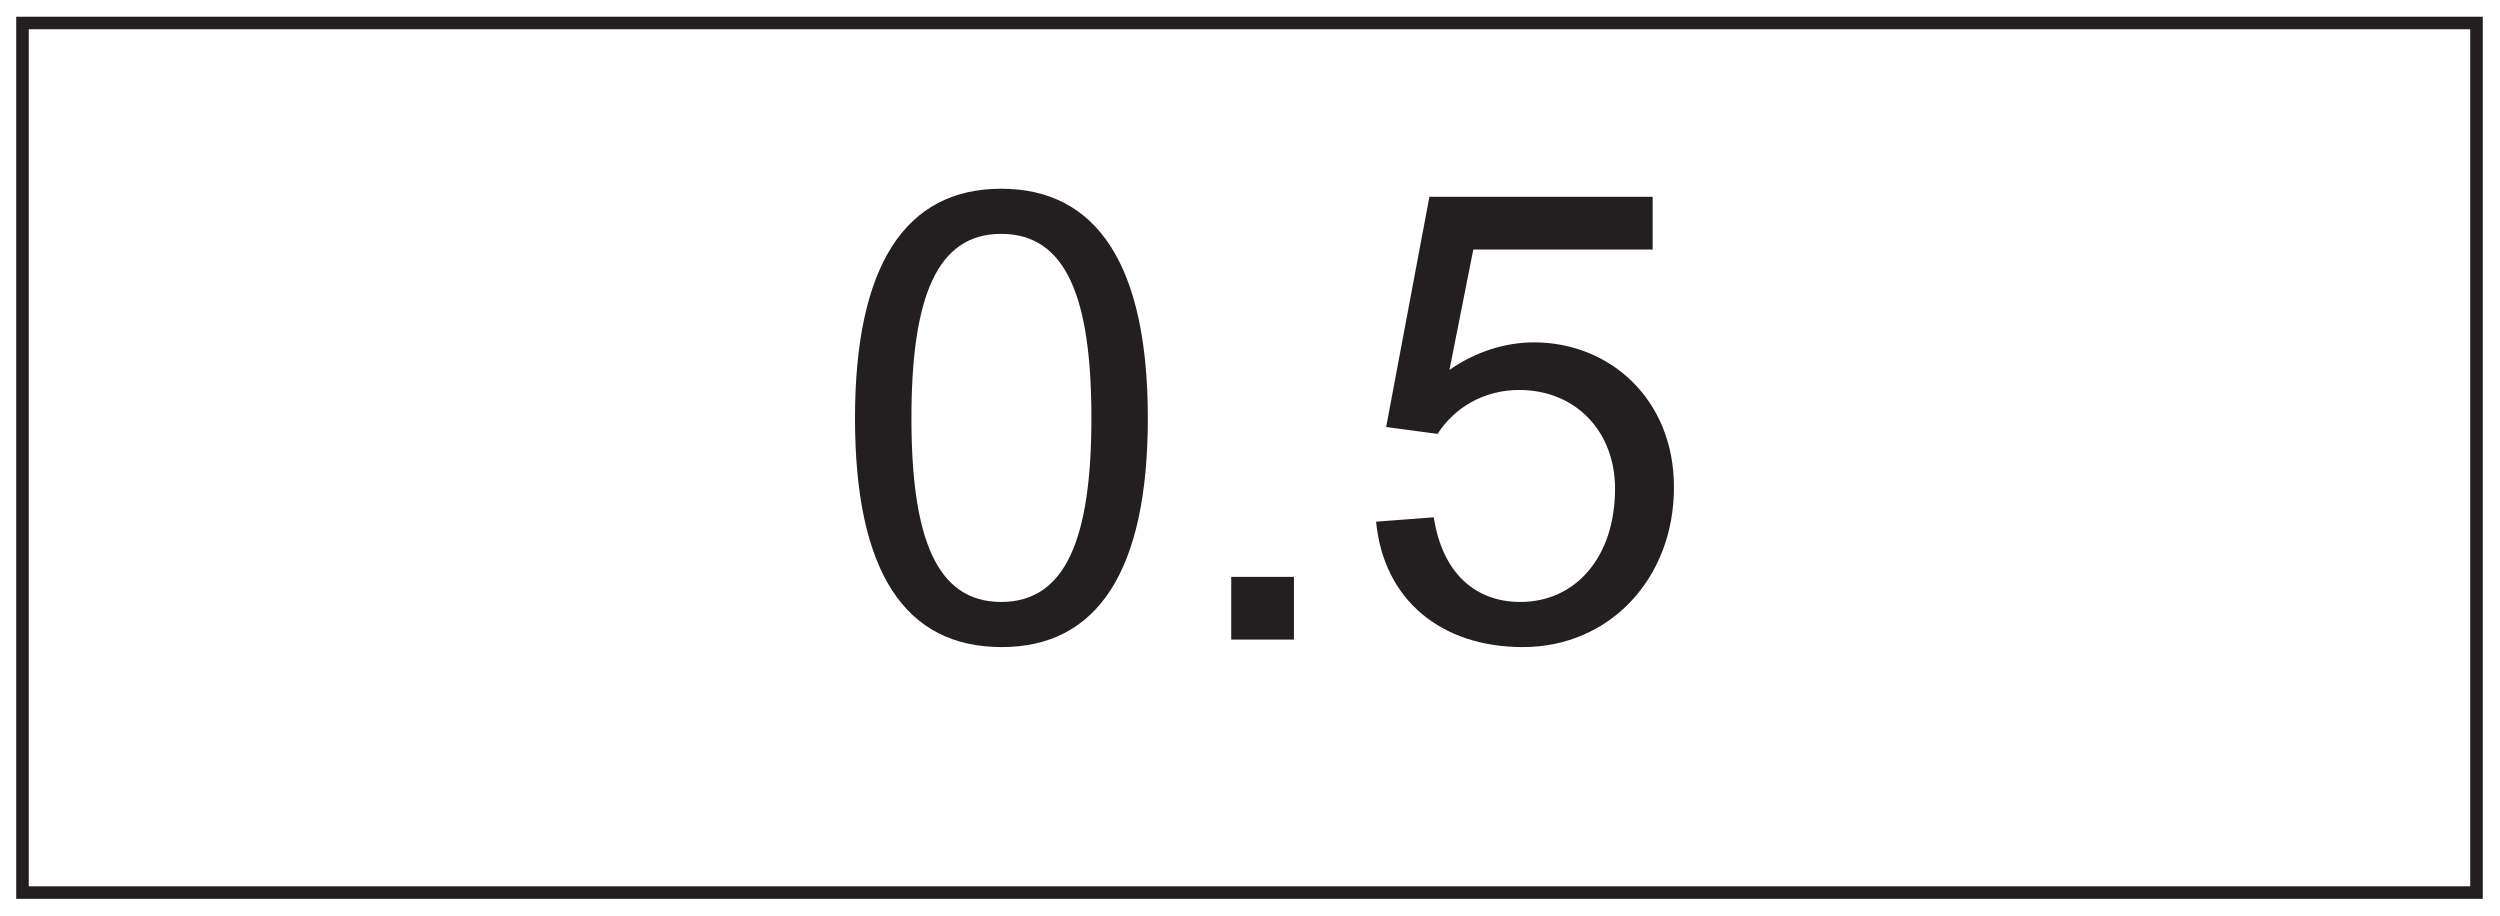
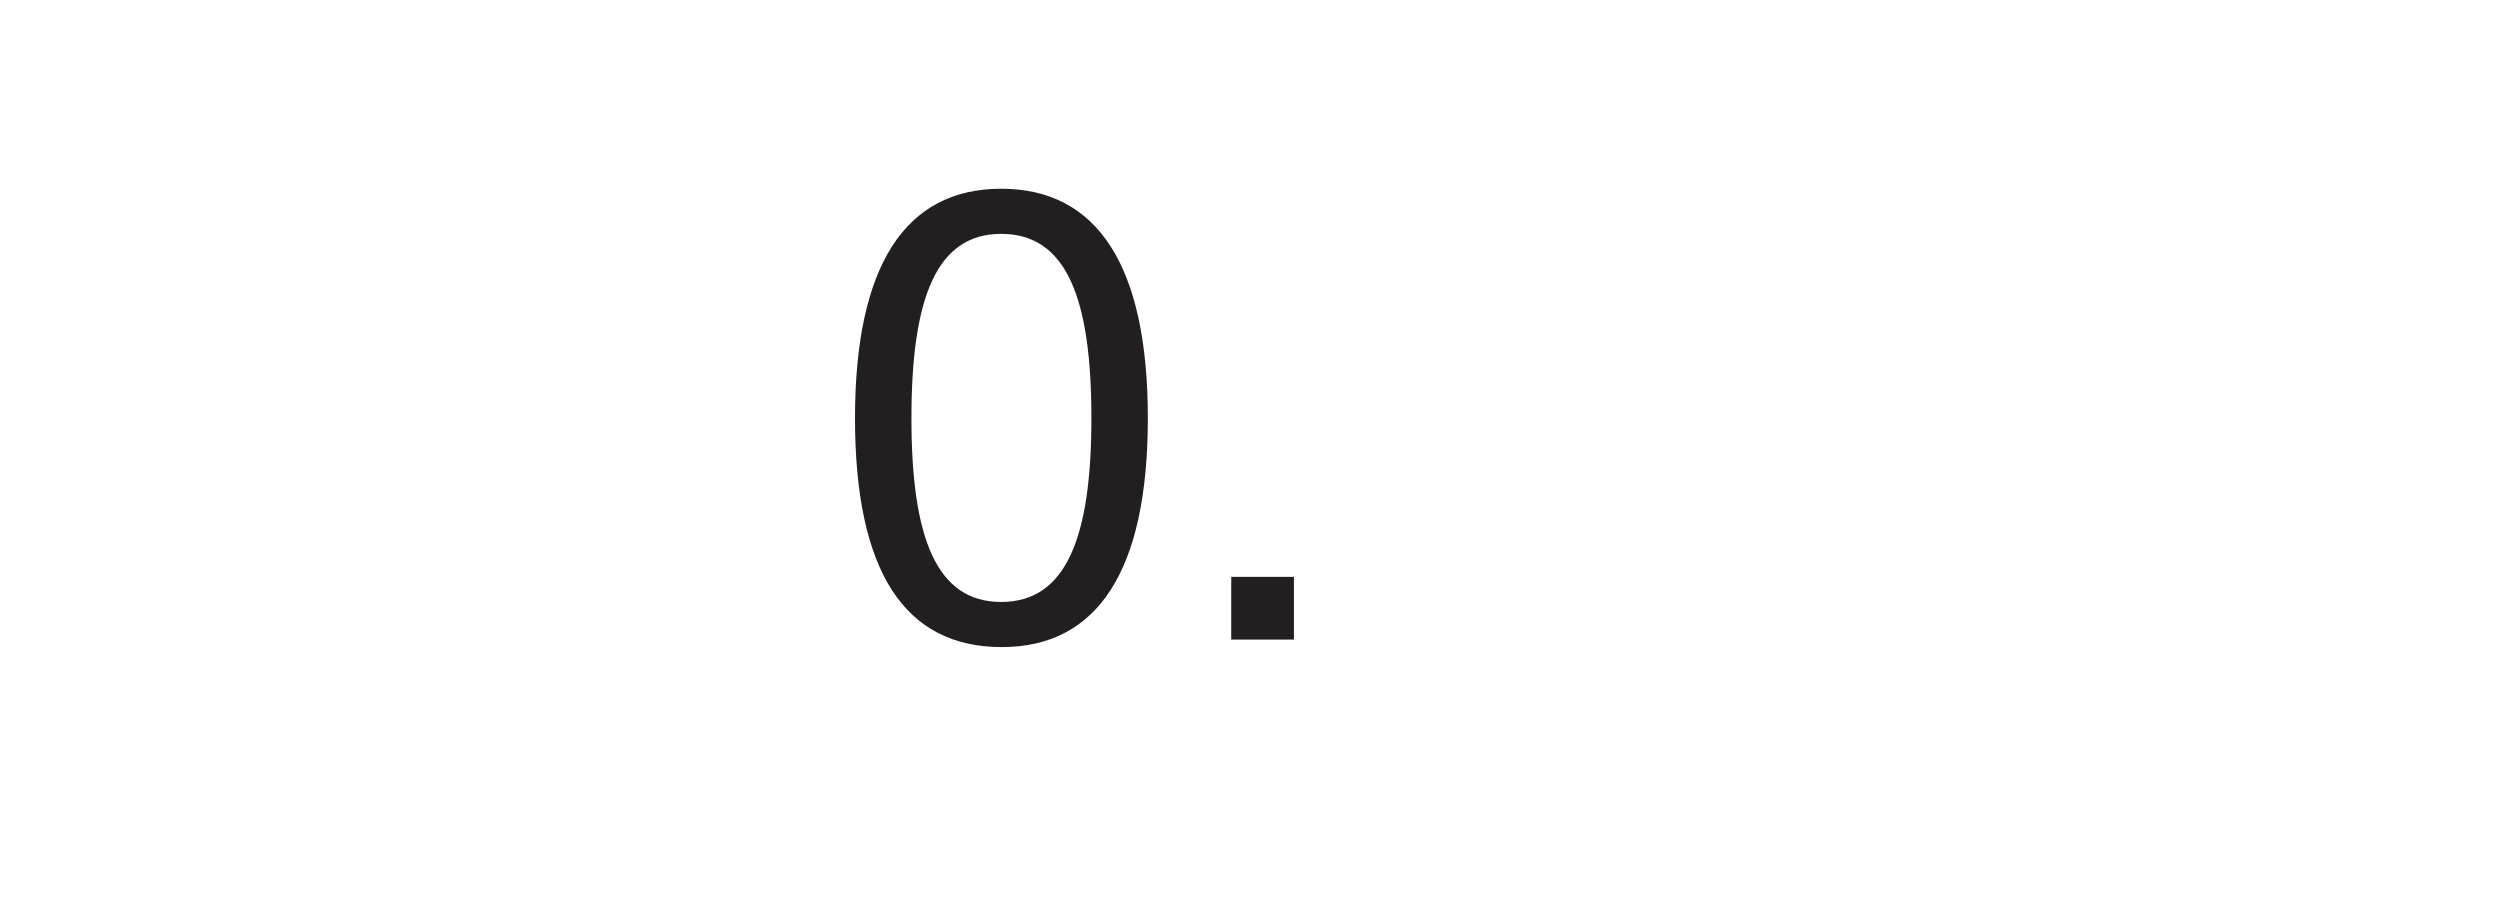
<svg xmlns="http://www.w3.org/2000/svg" xmlns:xlink="http://www.w3.org/1999/xlink" width="598pt" height="219pt" viewBox="0 0 598 219" version="1.1">
  <defs>
    <g>
      <symbol overflow="visible" id="glyph0-0">
-         <path style="stroke:none;" d="M 1.797 0 L 73.047 0 L 73.047 -99.75 L 1.797 -99.75 Z M 13.203 -92.703 L 61.656 -92.703 L 37.5 -56.25 Z M 9 -86.25 L 33.156 -49.953 C 33.156 -49.953 9 -13.5 9 -13.656 Z M 66 -86.25 L 66 -13.5 L 41.703 -49.953 Z M 61.656 -7.203 L 13.203 -7.203 L 37.5 -43.5 Z M 61.656 -7.203 " />
-       </symbol>
+         </symbol>
      <symbol overflow="visible" id="glyph0-1">
        <path style="stroke:none;" d="M 6.75 -52.953 C 6.75 -16.344 18.594 1.797 41.844 1.797 C 64.797 1.797 76.797 -16.5 76.797 -52.953 C 76.797 -89.547 64.656 -107.844 41.703 -107.844 C 18.75 -107.844 6.75 -89.406 6.75 -52.953 Z M 20.25 -52.953 C 20.25 -82.047 26.406 -97.047 41.703 -97.047 C 57.297 -97.047 63.297 -81.75 63.297 -52.953 C 63.297 -24.156 57.156 -9 41.703 -9 C 26.25 -9 20.25 -24.297 20.25 -52.953 Z M 20.25 -52.953 " />
      </symbol>
      <symbol overflow="visible" id="glyph0-2">
        <path style="stroke:none;" d="M 28.344 0 L 28.344 -15 L 13.344 -15 L 13.344 0 Z M 28.344 0 " />
      </symbol>
      <symbol overflow="visible" id="glyph0-3">
-         <path style="stroke:none;" d="M 29.547 -93.297 L 72.453 -93.297 L 72.453 -105.906 L 19.047 -105.906 L 8.703 -50.844 L 21 -49.203 C 25.047 -55.5 32.094 -59.703 40.5 -59.703 C 54.297 -59.703 63.453 -49.5 63.453 -36.156 C 63.453 -19.5 53.844 -9 40.797 -9 C 30.297 -9 22.203 -15.594 20.094 -29.25 L 6.297 -28.203 C 8.094 -9.453 21.906 1.797 41.406 1.797 C 62.094 1.797 77.547 -14.547 77.547 -36.453 C 77.547 -57.594 62.094 -71.094 44.094 -71.094 C 37.203 -71.094 30 -68.844 23.844 -64.5 Z M 29.547 -93.297 " />
-       </symbol>
+         </symbol>
    </g>
  </defs>
  <g id="surface1">
    <rect x="0" y="0" width="598" height="219" style="fill:rgb(100%,100%,100%);fill-opacity:1;stroke:none;" />
-     <path style=" stroke:none;fill-rule:nonzero;fill:rgb(100%,100%,100%);fill-opacity:1;" d="M 5.379 5.5 L 592.379 5.5 L 592.379 213.5 L 5.379 213.5 Z M 5.379 5.5 " />
-     <path style=" stroke:none;fill-rule:nonzero;fill:rgb(13.73%,12.16%,12.549%);fill-opacity:1;" d="M 593.879 4 L 3.879 4 L 3.879 215 L 593.879 215 Z M 590.879 212 L 6.879 212 L 6.879 7 L 590.879 7 Z M 590.879 212 " />
    <g style="fill:rgb(13.73%,12.16%,12.549%);fill-opacity:1;">
      <use xlink:href="#glyph0-1" x="197.766" y="152.987" />
      <use xlink:href="#glyph0-2" x="281.166" y="152.987" />
      <use xlink:href="#glyph0-3" x="322.866" y="152.987" />
    </g>
  </g>
</svg>